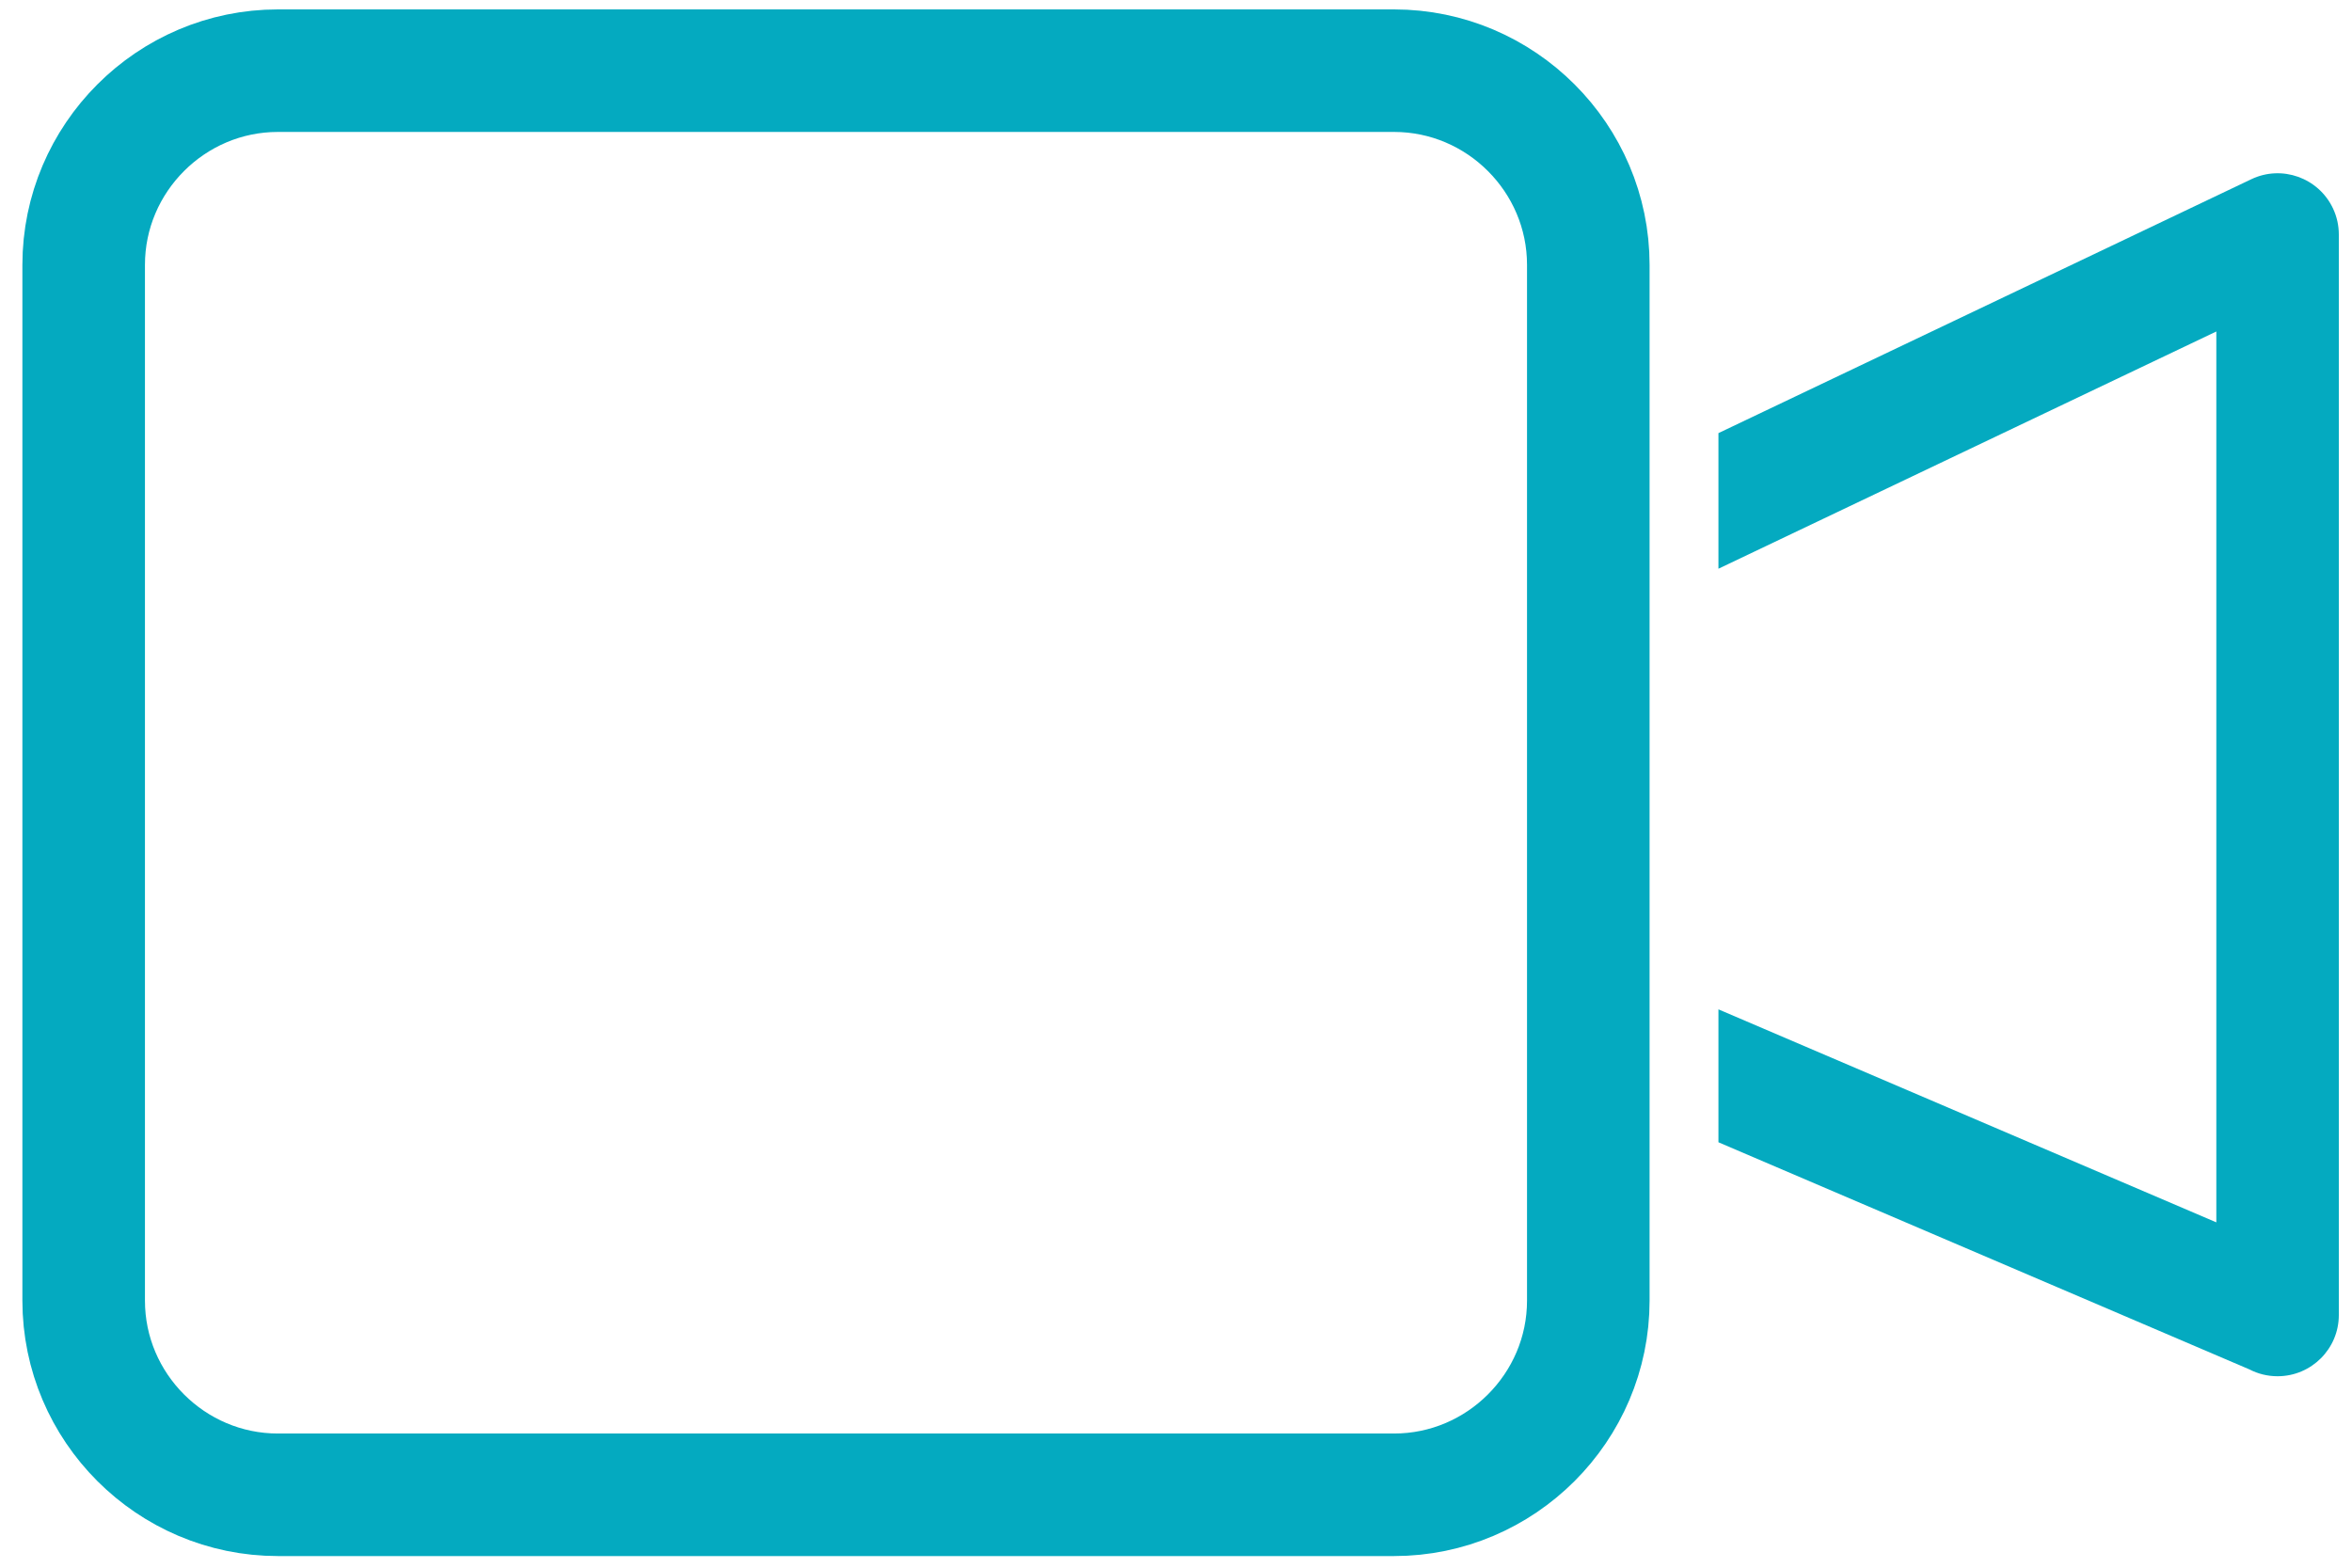
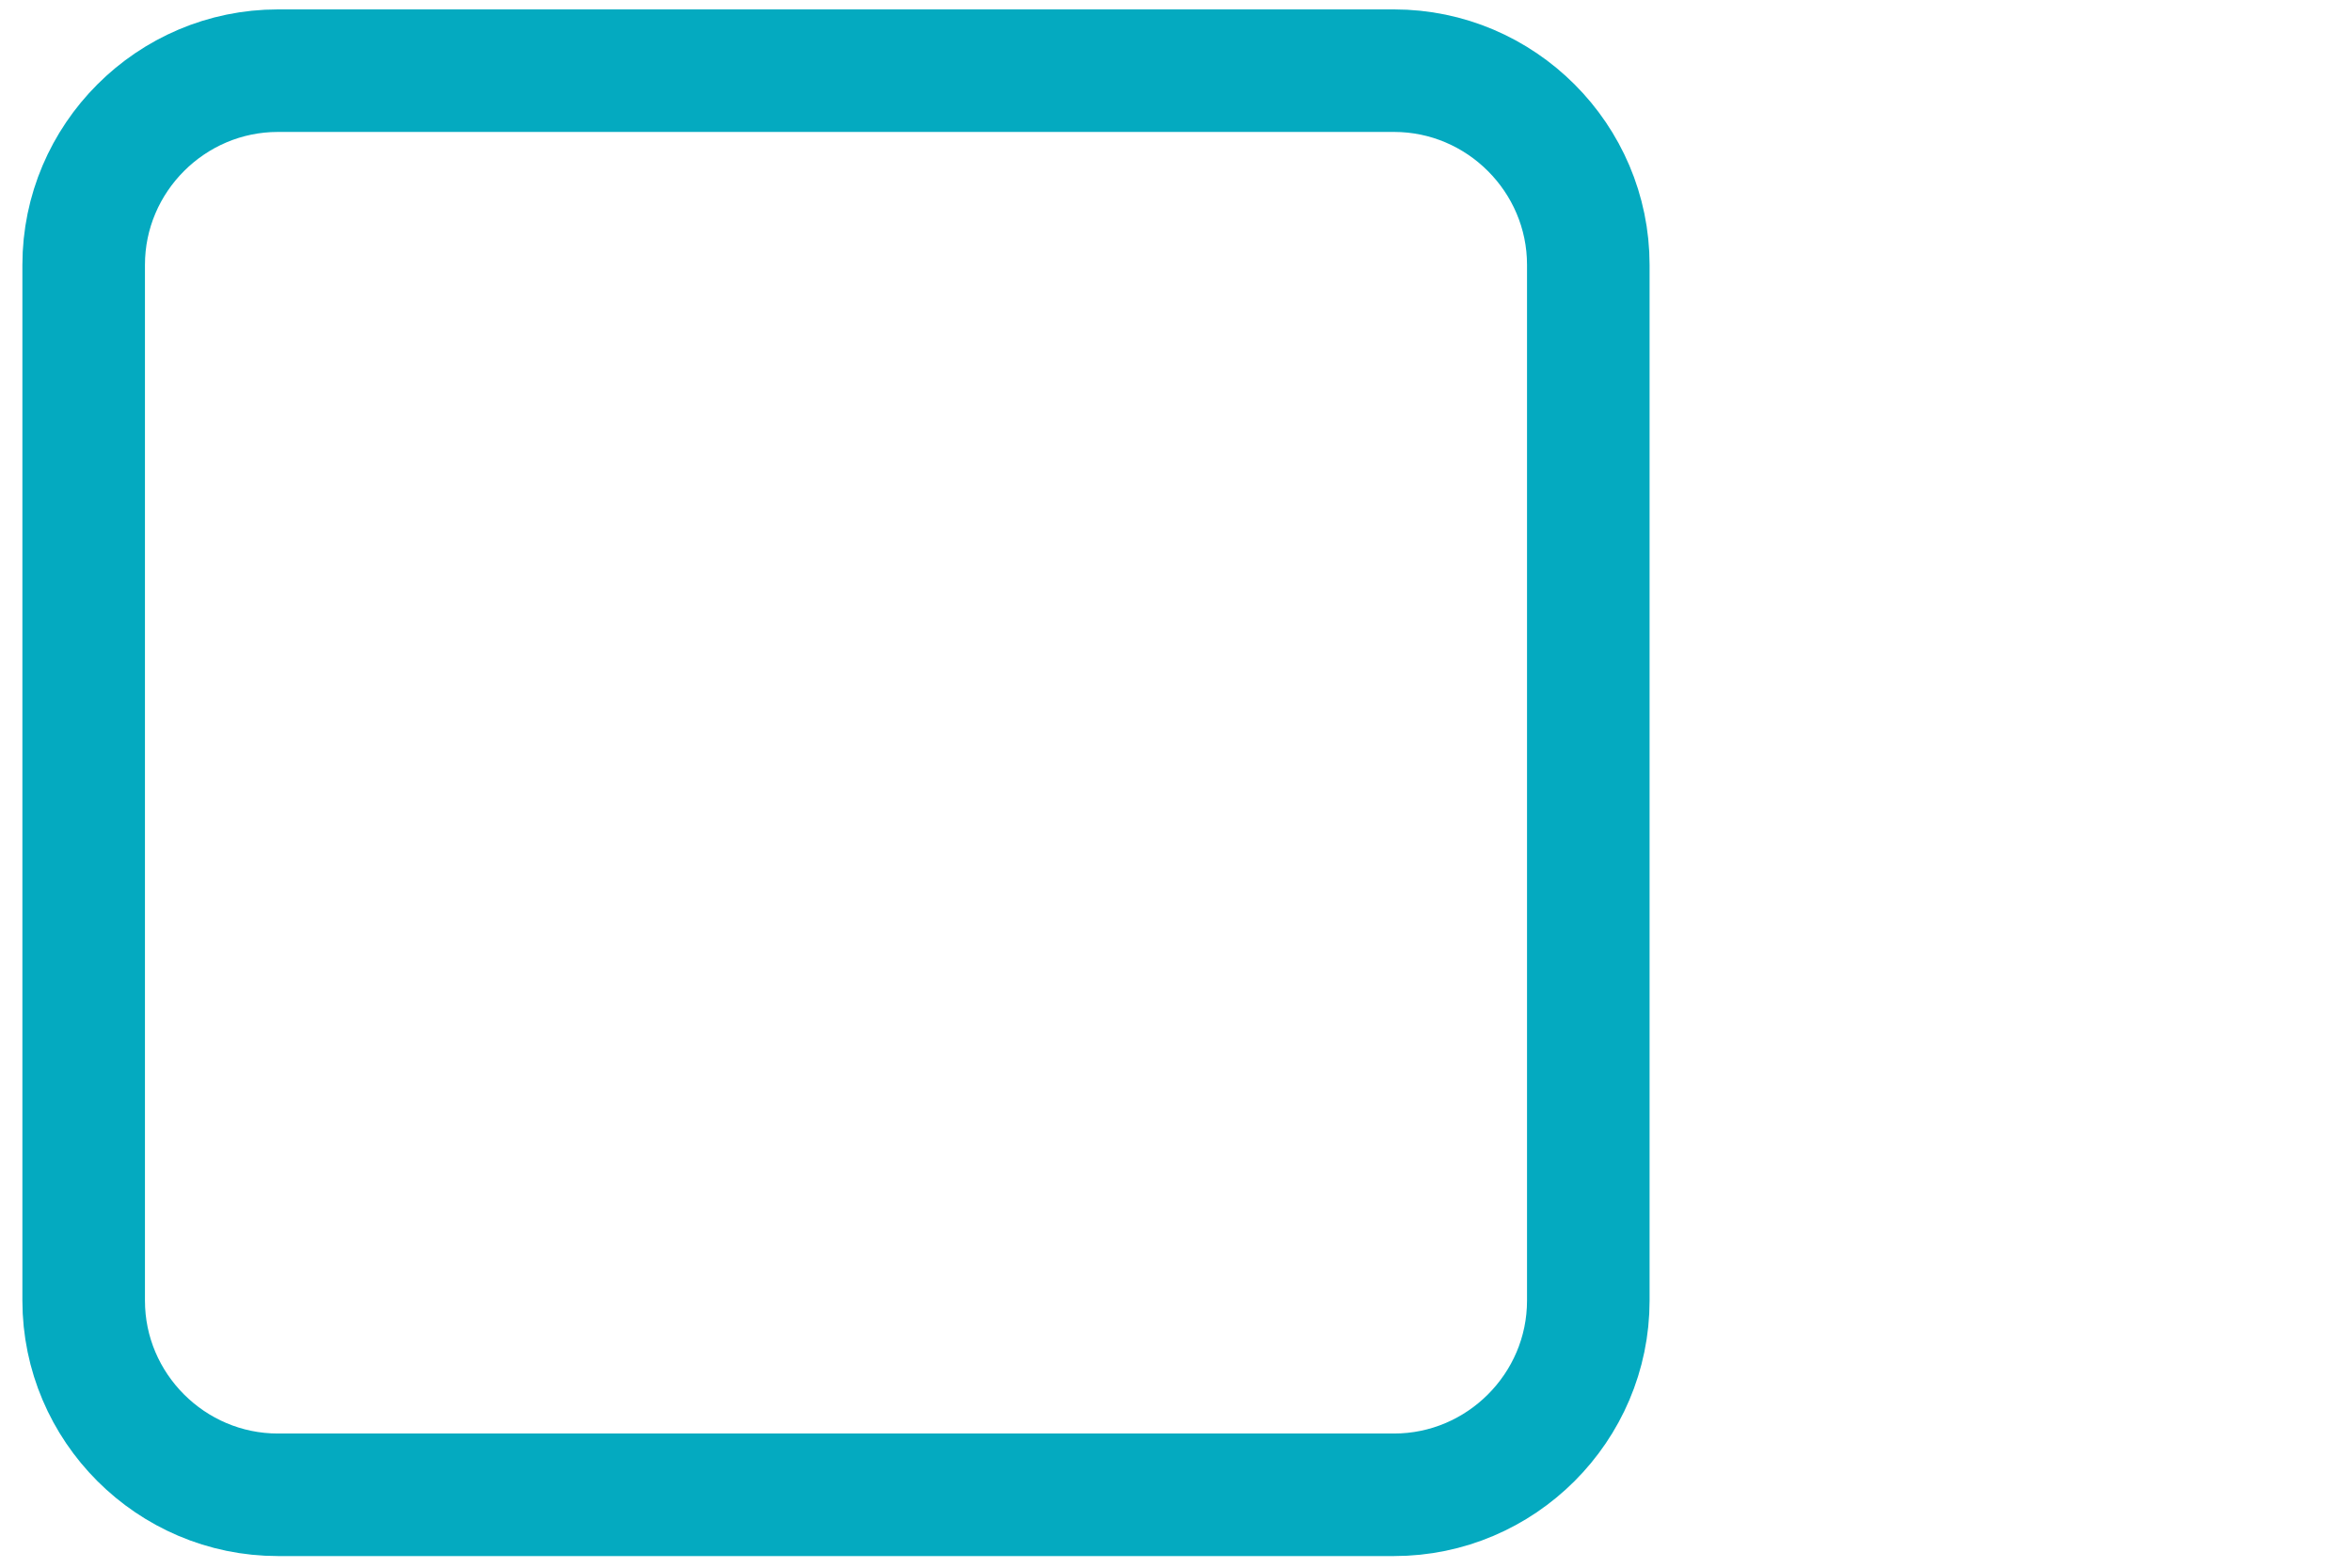
<svg xmlns="http://www.w3.org/2000/svg" xml:space="preserve" width="36px" height="24px" version="1.1" style="shape-rendering:geometricPrecision; text-rendering:geometricPrecision; image-rendering:optimizeQuality; fill-rule:evenodd; clip-rule:evenodd" viewBox="0 0 36 24.001">
  <defs>
    <style type="text/css">
   
    .str0 {stroke:#04AAC0;stroke-width:1.876;stroke-linejoin:bevel;stroke-miterlimit:23.88}
    .fil0 {fill:none}
    .fil1 {fill:#04AAC0;fill-rule:nonzero}
   
  </style>
  </defs>
  <g id="Warstwa_x0020_1">
    <path class="fil0 str0" d="M4.253 1.082l17.085 0c1.635,0 2.973,1.338 2.973,2.973l0 15.857c0,1.636 -1.338,2.973 -2.973,2.973l-17.085 0c-1.636,0 -2.973,-1.337 -2.973,-2.973l0 -15.857c0,-1.635 1.337,-2.973 2.973,-2.973z" />
-     <path class="fil1" d="M26.303 6.631l8.156 -3.887c0.467,-0.223 1.026,-0.024 1.249,0.443 0.062,0.13 0.091,0.268 0.091,0.403l0 16.543c0,0.517 -0.42,0.937 -0.938,0.937 -0.154,0 -0.3,-0.037 -0.429,-0.104l-8.129 -3.478 0 -2.035 7.621 3.261 0 -13.639 -7.621 3.632 0 -2.076z" />
  </g>
</svg>